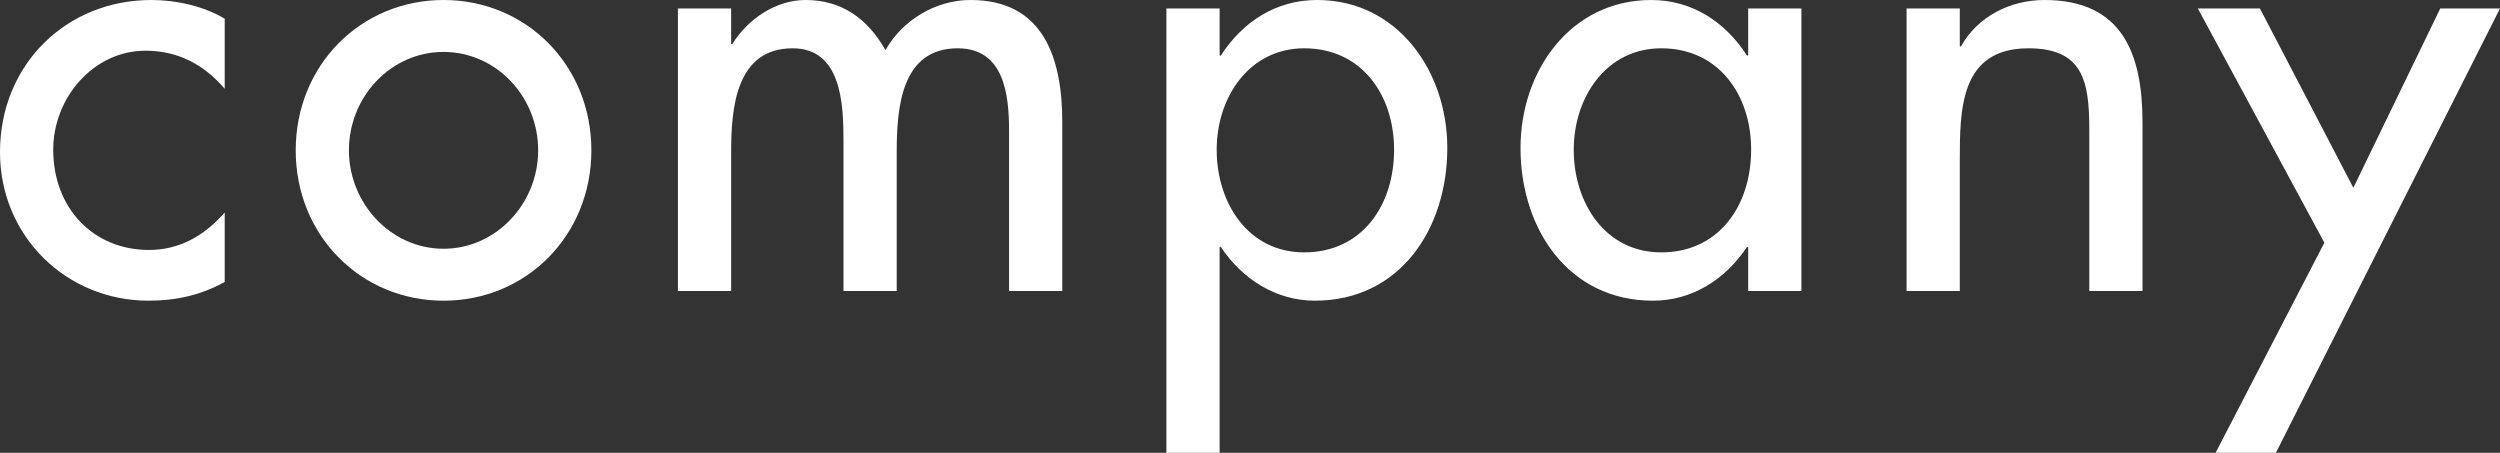
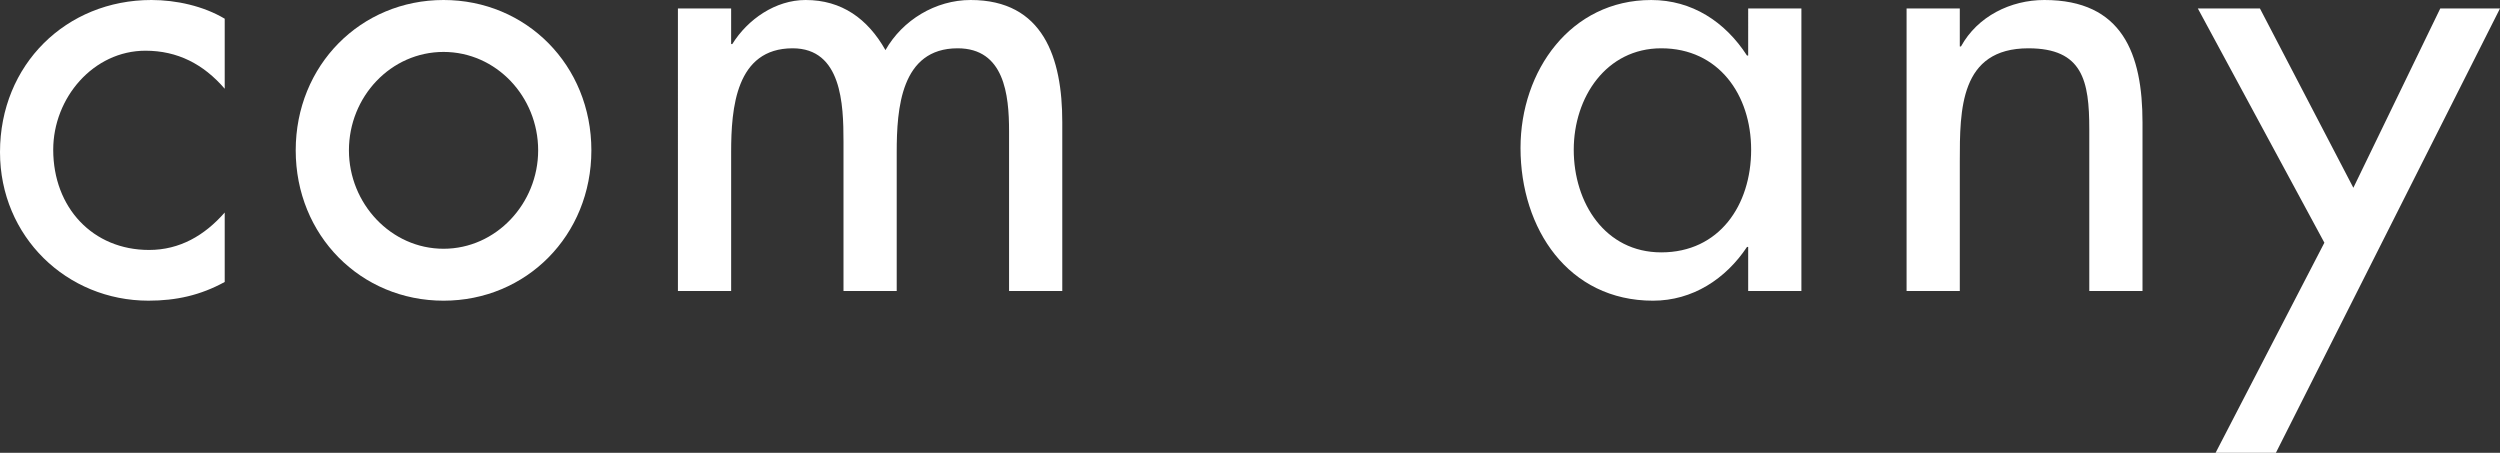
<svg xmlns="http://www.w3.org/2000/svg" id="_レイヤー_2" viewBox="0 0 172.255 31.2">
  <rect x="0" y="0" width="172.255" height="31.2" fill="#333333" stroke="none" />
  <defs>
    <style>.cls-1{fill:#fff;stroke-width:0px;}</style>
  </defs>
  <g id="_背景">
    <path class="cls-1" d="M15.483,6.115c-1.467-1.706-3.26-2.621-5.46-2.621-3.586,0-6.356,3.245-6.356,6.822,0,3.993,2.73,6.906,6.601,6.906,2.119,0,3.83-.999,5.215-2.579v4.785c-1.67.915-3.341,1.289-5.256,1.289C4.604,20.717,0,16.307,0,10.483,0,4.451,4.563,0,10.431,0c1.711,0,3.585.415,5.052,1.289v4.826Z" />
    <path class="cls-1" d="M40.747,10.359c0,5.865-4.482,10.359-10.186,10.359s-10.186-4.493-10.186-10.359S24.857,0,30.561,0s10.186,4.493,10.186,10.359ZM24.042,10.359c0,3.661,2.893,6.781,6.519,6.781,3.626,0,6.519-3.12,6.519-6.781,0-3.703-2.893-6.781-6.519-6.781-3.626,0-6.519,3.078-6.519,6.781Z" />
    <path class="cls-1" d="M50.375,3.036h.082c1.059-1.706,2.974-3.036,5.052-3.036,2.486,0,4.278,1.289,5.501,3.453,1.181-2.08,3.463-3.453,5.867-3.453,5.012,0,6.316,3.993,6.316,8.403v11.649h-3.667v-11.025c0-2.496-.326-5.699-3.545-5.699-3.911,0-4.196,4.16-4.196,7.156v9.568h-3.667v-10.317c0-2.539-.122-6.407-3.504-6.407-3.911,0-4.237,4.118-4.237,7.156v9.568h-3.667V.582h3.667v2.454Z" />
-     <path class="cls-1" d="M84.035,3.827h.082c1.508-2.329,3.789-3.827,6.641-3.827,5.5,0,8.964,4.867,8.964,10.192,0,5.575-3.259,10.525-9.127,10.525-2.689,0-5.011-1.497-6.478-3.703h-.082v14.186h-3.667V.582h3.667v3.245ZM96.055,10.317c0-3.786-2.241-6.989-6.193-6.989-3.789,0-6.03,3.37-6.03,6.989,0,3.661,2.159,7.072,6.03,7.072,3.993,0,6.193-3.245,6.193-7.072Z" />
    <path class="cls-1" d="M124.12,20.052h-3.667v-3.037h-.081c-1.467,2.205-3.749,3.703-6.478,3.703-5.827,0-9.127-4.95-9.127-10.525,0-5.325,3.463-10.192,9.004-10.192,2.811,0,5.093,1.497,6.601,3.827h.081V.582h3.667v19.47ZM120.657,10.317c0-3.786-2.241-6.989-6.193-6.989-3.789,0-6.03,3.37-6.03,6.989,0,3.661,2.159,7.072,6.03,7.072,3.993,0,6.193-3.245,6.193-7.072Z" />
    <path class="cls-1" d="M135.032,3.203h.082c1.141-2.08,3.422-3.203,5.745-3.203,5.378,0,6.764,3.702,6.764,8.445v11.607h-3.667v-11.149c0-3.329-.448-5.575-4.196-5.575-4.726,0-4.726,4.243-4.726,7.779v8.944h-3.667V.582h3.667v2.621Z" />
    <path class="cls-1" d="M151.435.582h4.278l6.438,12.356,5.989-12.356h4.115l-15.442,30.618h-4.156l7.497-14.477L151.435.582Z" />
  </g>
</svg>